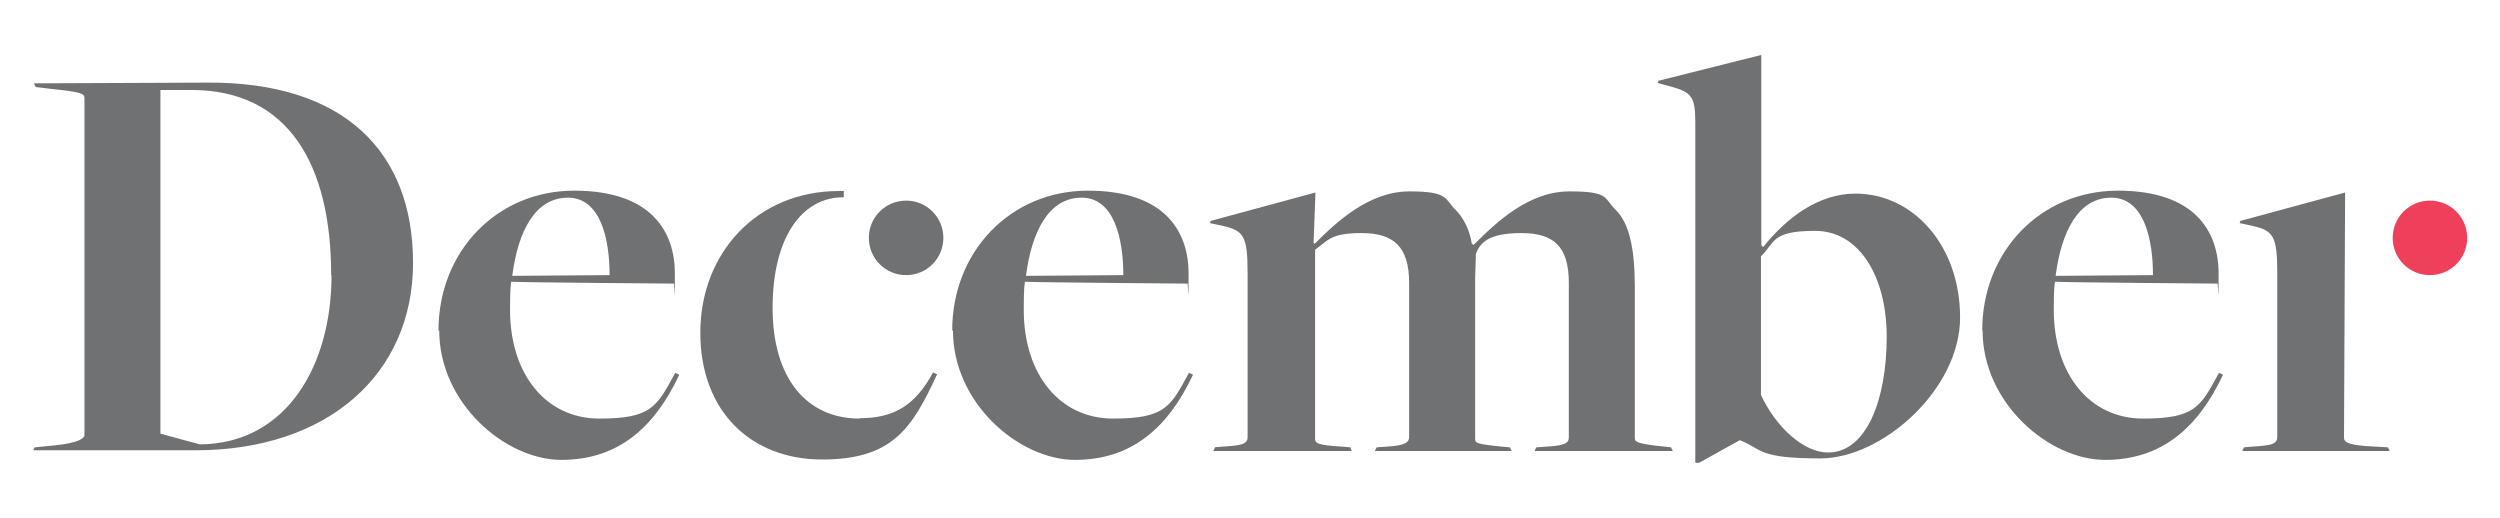
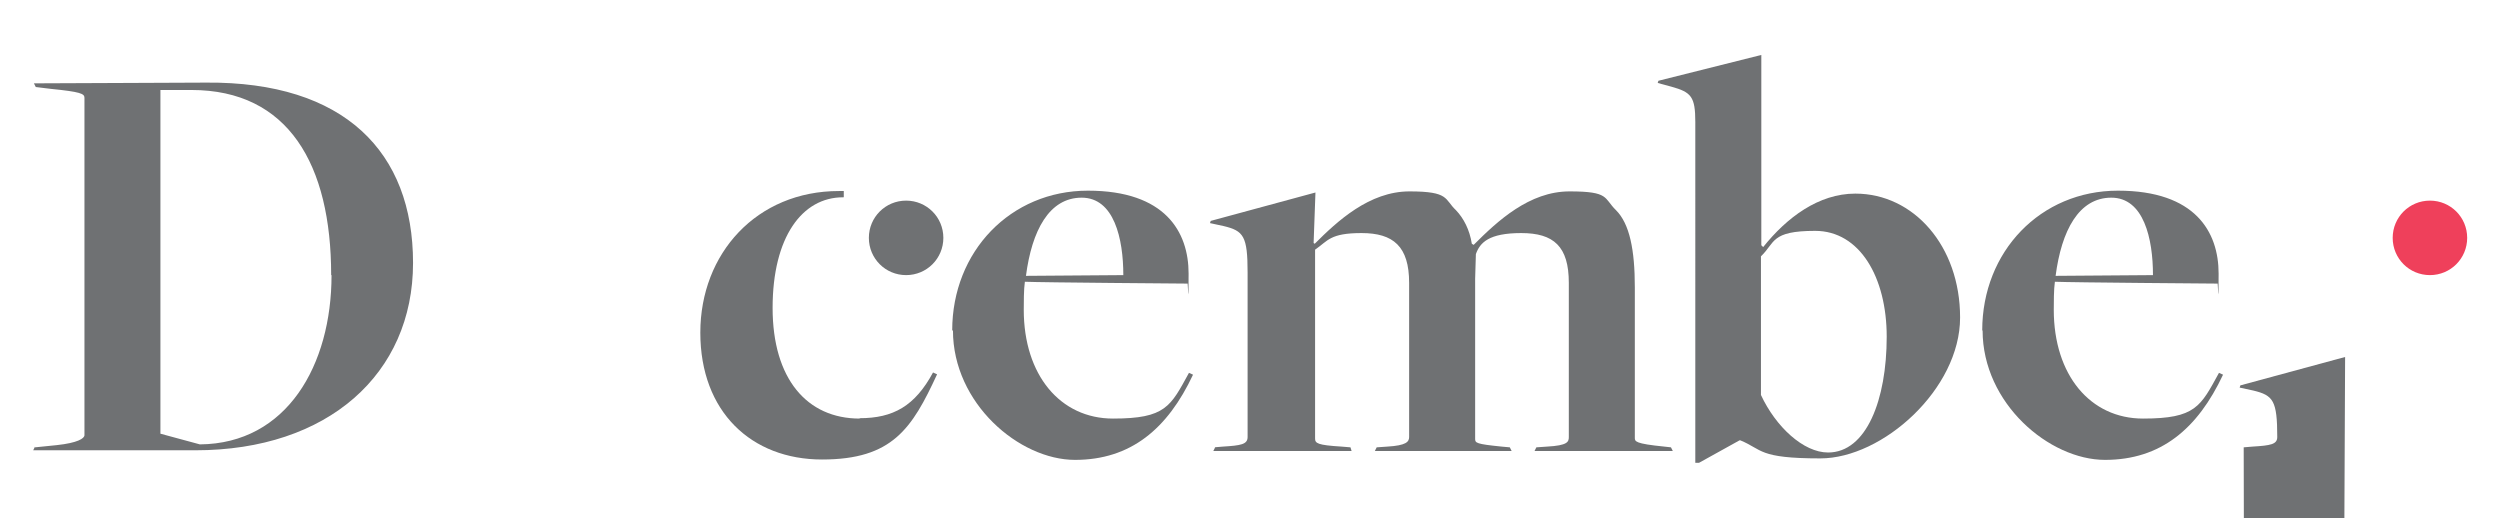
<svg xmlns="http://www.w3.org/2000/svg" id="Warstwa_1" data-name="Warstwa 1" version="1.1" viewBox="0 0 677.9 140.5">
  <defs>
    <style>
      .cls-1 {
        fill: #ef405b;
      }

      .cls-1, .cls-2 {
        stroke-width: 0px;
      }

      .cls-2 {
        fill: #6f7173;
      }
    </style>
  </defs>
  <path class="cls-1" d="M669,64.5c0,5.6-4.5,10.1-10.1,10.1s-10.1-4.5-10.1-10.1,4.5-10.1,10.1-10.1,10.1,4.5,10.1,10.1" />
  <path class="cls-2" d="M9.5,121.3l5.9-.6c5.6-.6,7.5-1.8,7.5-2.7V26.5c0-1.1-1.1-1.6-9.1-2.4l-4.1-.5-.5-1s48-.2,46.7-.2c37.5-.3,56.1,18.8,56.1,48.9s-23.1,50.8-59,50.8H9l.5-1ZM89.8,74.6c0-30-11.6-50.2-37.9-50.2h-8.4v93.2l10.7,2.9c23.6-.2,35.7-21.5,35.7-45.9" />
-   <path class="cls-2" d="M118.9,89.6c0-21.4,15.8-37.9,36.8-37.9s27.3,11.2,27.3,22.5-.2,1.8-.3,2.7c0,0-39.7-.3-44.1-.5-.3,2.1-.3,5.6-.3,7.6,0,17.7,9.9,29.5,24.2,29.5s15.6-3.3,20.6-12.4l1.1.5c-6.9,14.7-16.9,23.1-32,23.1s-33.1-15.3-33.1-35.1M165.3,74.6c0-9.9-2.5-21-11.3-21s-13.5,8.9-15.1,21.2l26.5-.2Z" />
  <path class="cls-2" d="M258.2,89.6c0-21.4,15.8-37.9,36.8-37.9s27.3,11.2,27.3,22.5-.2,1.8-.3,2.7c0,0-39.7-.3-44.1-.5-.3,2.1-.3,5.6-.3,7.6,0,17.7,9.9,29.5,24.2,29.5s15.6-3.3,20.6-12.4l1.1.5c-6.9,14.7-16.9,23.1-32,23.1s-33.1-15.3-33.1-35.1M304.6,74.6c0-9.9-2.5-21-11.3-21s-13.5,8.9-15.1,21.2l26.5-.2Z" />
  <path class="cls-2" d="M329.2,121.3l2.4-.2c4.9-.3,6.7-.6,6.7-2.6v-44.6c0-9.9-1.1-11.3-6.5-12.6l-3.7-.8.2-.6,28.4-7.7-.5,13.7.3.2c6.1-6.1,14.8-14.2,25.7-14.2s9.4,2.1,12.6,5.1c2.1,2.2,3.7,5.3,4.3,9.1l.5.3c6.5-6.5,15.1-14.5,26-14.5s9.2,1.8,12.6,5.1c3.7,3.7,5.1,10.8,5.1,20.9v40.8c0,1,0,1.6,8,2.4l1.8.2.5,1h-37.5l.5-1,2.9-.2c5.6-.3,5.9-1.3,5.9-2.6v-41.8c0-9.9-4.1-13.5-12.9-13.5s-11.2,2.6-12.3,5.7l-.2,6.7v43.4c0,1.1.2,1.4,7.2,2.1l2.2.2.5,1h-37.1l.5-1,2.9-.2c5.1-.3,5.9-1.3,5.9-2.6v-41.8c0-9.9-4.3-13.5-12.9-13.5s-9.1,2.1-12.6,4.5v51.2c0,1.3.6,1.8,7.2,2.2l2.4.2.3,1h-37.5l.5-1Z" />
  <path class="cls-2" d="M459.7,33.1c0-6.9-1.1-8.1-6.5-9.6l-3.7-1,.2-.6,27.9-7v51.6l.5.5c6.4-8,15-14.5,25-14.5,15.8,0,28.4,14.2,28.4,33.6s-21,38.2-37.9,38.2-15.6-2.4-21.7-4.9h-.2l-11,6.1h-1V33.1ZM511.6,91.3c0-16.1-7.3-28.7-19.4-28.7s-10.8,3.2-14.7,6.9v37.6c4,8.6,11.5,15.6,18.2,15.6,10.4,0,15.9-14.3,15.9-31.4" />
  <path class="cls-2" d="M537.5,89.6c0-21.4,15.8-37.9,36.8-37.9s27.3,11.2,27.3,22.5-.2,1.8-.3,2.7c0,0-39.7-.3-44.1-.5-.3,2.1-.3,5.6-.3,7.6,0,17.7,9.9,29.5,24.2,29.5s15.6-3.3,20.6-12.4l1.1.5c-6.9,14.7-16.9,23.1-32,23.1s-33.2-15.3-33.2-35.1M583.8,74.6c0-9.9-2.5-21-11.3-21s-13.5,8.9-15.1,21.2l26.5-.2Z" />
-   <path class="cls-2" d="M608.4,121.3l2.4-.2c4.9-.3,6.7-.6,6.7-2.6v-44.6c0-9.9-1.1-11.3-6.5-12.6l-3.7-.8.2-.6,28.4-7.7-.3,66.5c0,1.3,1.3,2.1,8.4,2.4l3.5.2.5,1h-40l.5-1Z" />
+   <path class="cls-2" d="M608.4,121.3l2.4-.2c4.9-.3,6.7-.6,6.7-2.6c0-9.9-1.1-11.3-6.5-12.6l-3.7-.8.2-.6,28.4-7.7-.3,66.5c0,1.3,1.3,2.1,8.4,2.4l3.5.2.5,1h-40l.5-1Z" />
  <path class="cls-2" d="M233.1,113.5c-14.3,0-23.6-10.8-23.6-30s8-30,19.1-30,.1,0,.2,0v-1.7c-.4,0-.9,0-1.3,0-22.3,0-37.6,16.9-37.6,38.4s13.9,34.4,33,34.4,24.4-8.4,31.2-23.1l-1.1-.5c-4.9,9.1-10.8,12.4-19.9,12.4" />
  <path class="cls-2" d="M255.8,64.5c0,5.6-4.5,10.1-10.1,10.1s-10.1-4.5-10.1-10.1,4.5-10.1,10.1-10.1,10.1,4.5,10.1,10.1" />
</svg>